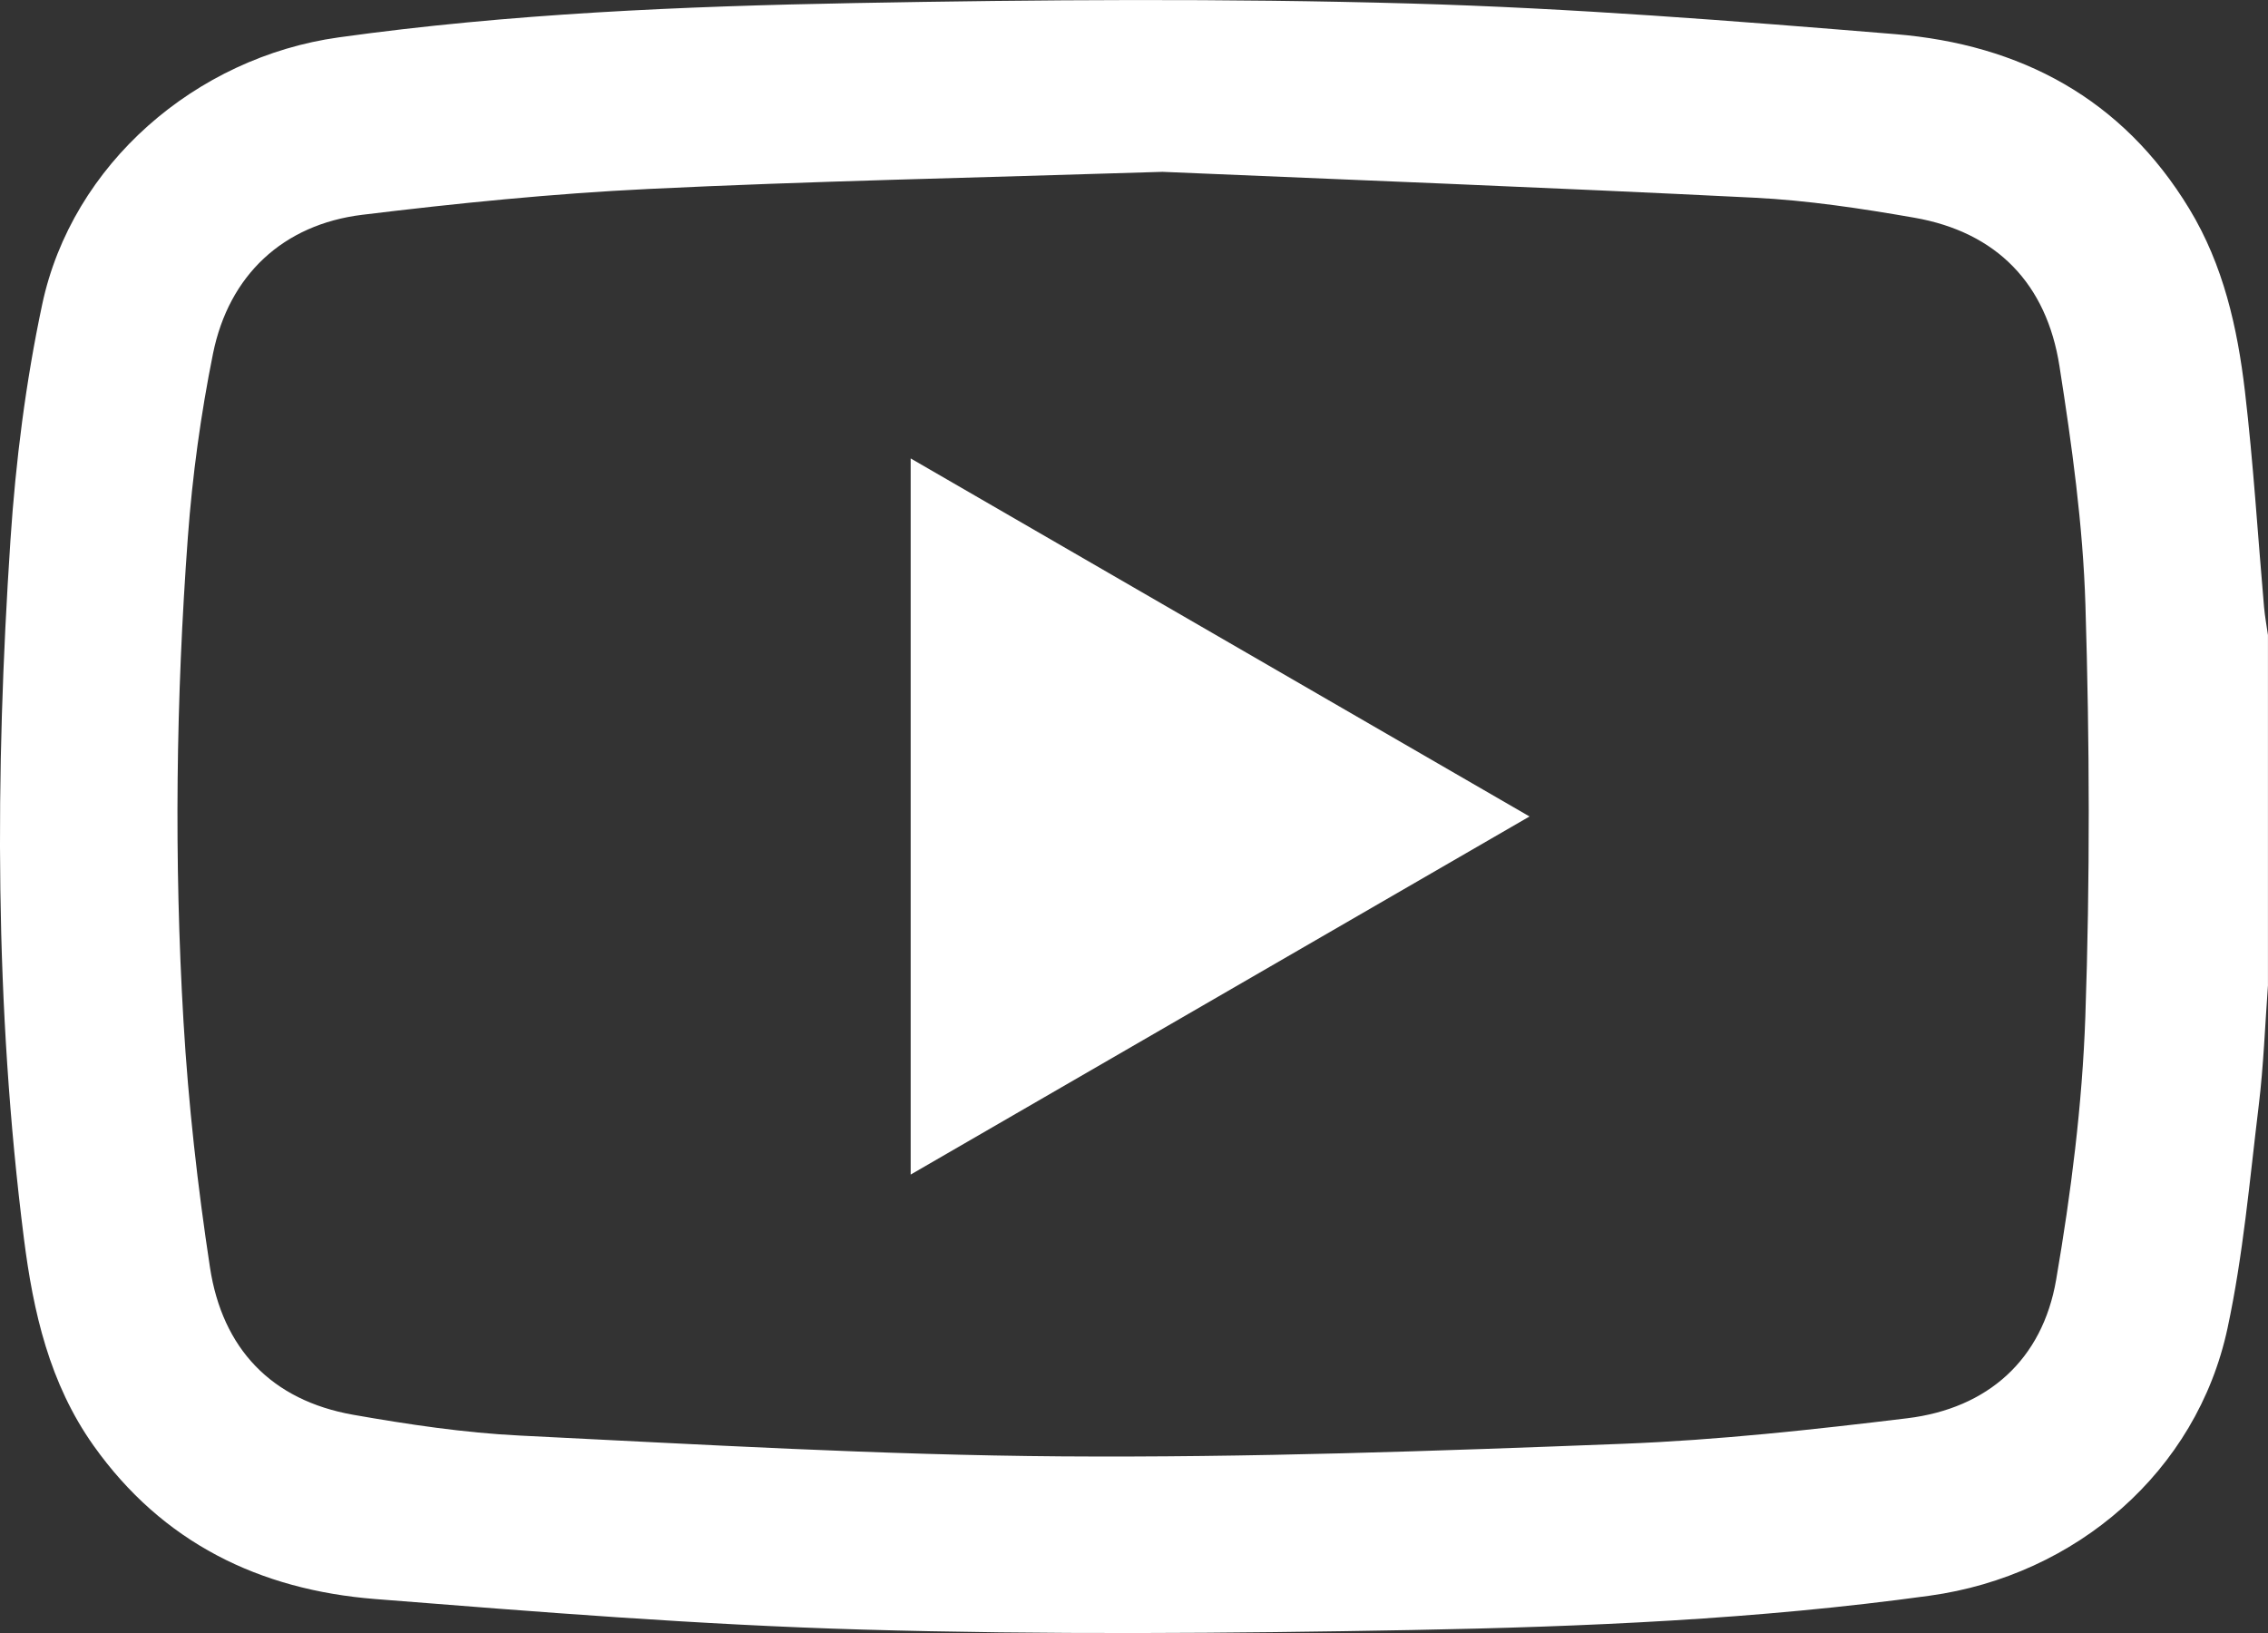
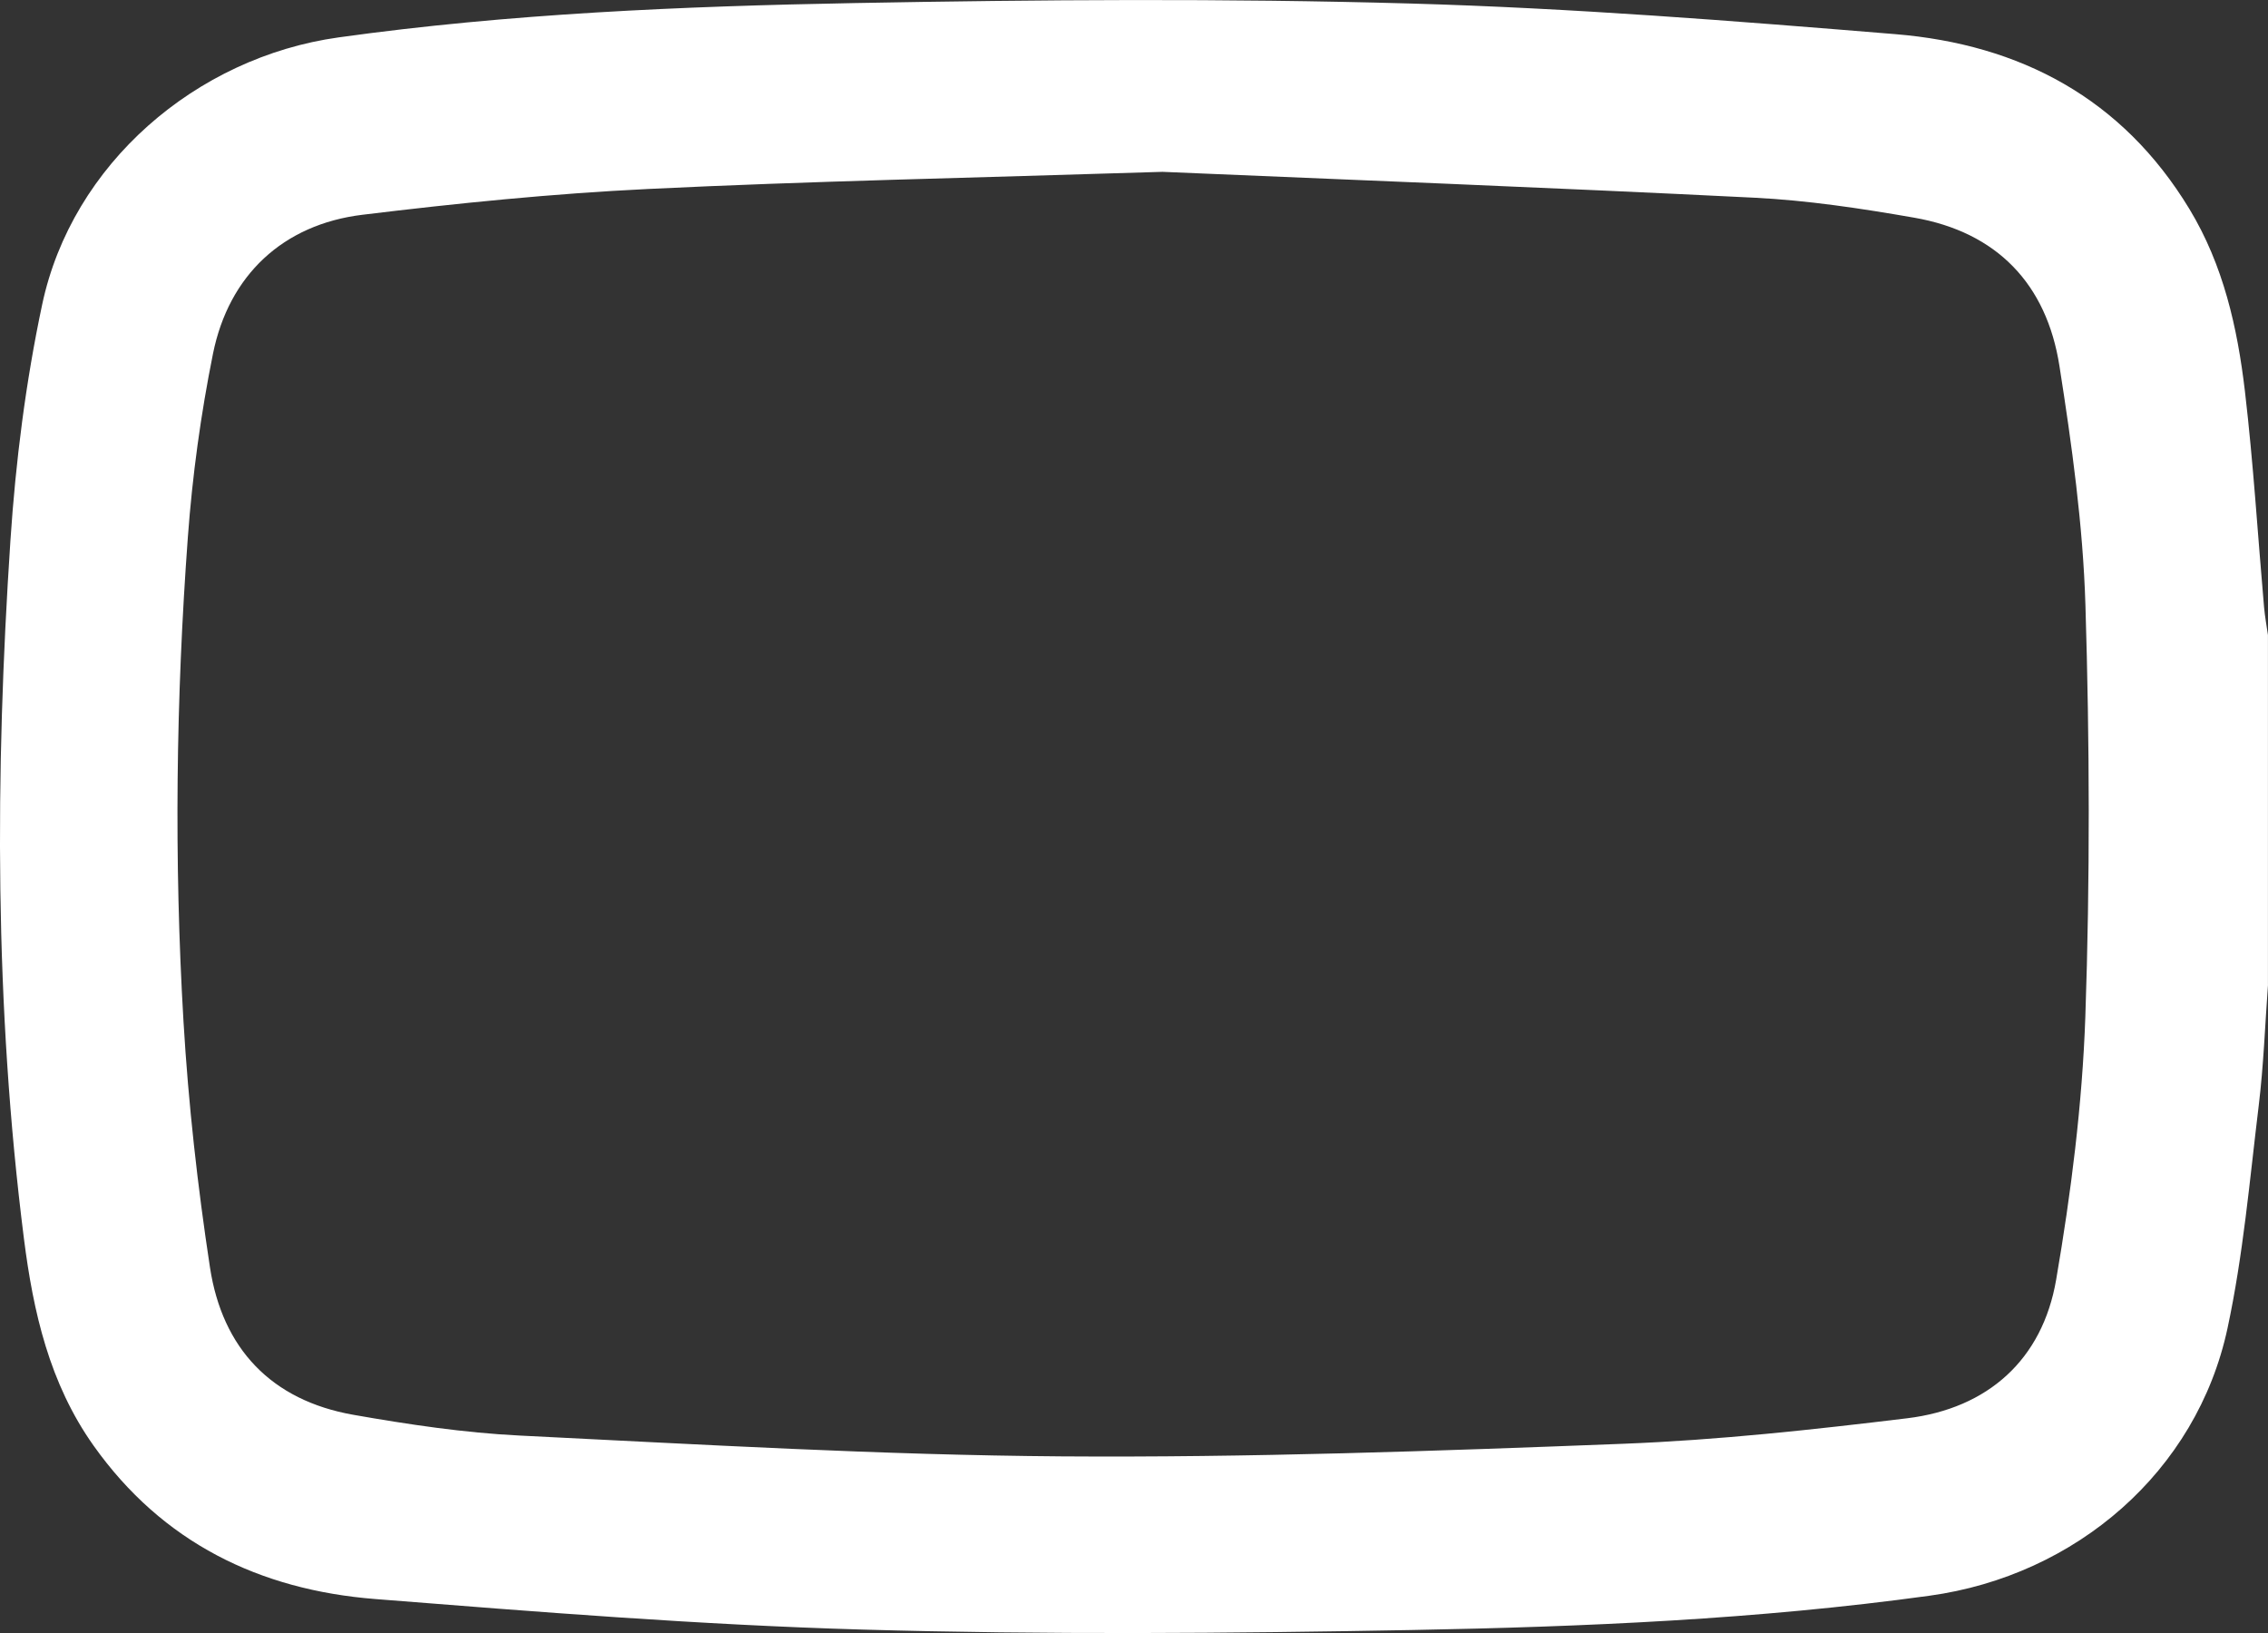
<svg xmlns="http://www.w3.org/2000/svg" id="Layer_2" data-name="Layer 2" viewBox="0 0 511.32 368.16">
  <rect x="0" y="0" width="511.32" height="368.16" fill="#333333" stroke="none" />
  <defs>
    <style>
      .cls-1 {
        fill: #fff;
        stroke-width: 0px;
      }
    </style>
  </defs>
  <g id="Layer_1-2" data-name="Layer 1">
    <g>
      <path class="cls-1" d="M511.32,222.01c-.67,9.08-.99,18.19-2.09,27.22-2.04,16.79-3.5,33.74-7.04,50.23-6.94,32.33-34.19,55.74-67.15,60.28-38.78,5.35-77.81,7.02-116.85,7.74-41.22.76-82.5,1.08-123.7-.1-36.68-1.05-73.33-3.99-109.94-6.89-26.02-2.06-47.92-12.69-63.46-34.59-9.94-14.02-13.6-30.12-15.7-46.7C-1.24,226.87-1.13,174.36,2.35,121.86c1.18-17.83,3.45-35.75,7.16-53.21C16.23,36.99,44.19,12.91,76.34,8.43,114.95,3.05,153.81,1.41,192.68.69c41.72-.77,83.5-1.08,125.2.1,36.52,1.03,73.01,3.92,109.43,6.91,28.17,2.32,51.18,14.48,66.28,39.4,7.67,12.66,10.84,26.75,12.53,41.12,1.9,16.16,2.89,32.42,4.31,48.64.19,2.11.58,4.21.88,6.31v78.85ZM262.09,38.74c-43.43,1.38-79.69,2.1-115.89,3.86-21.55,1.04-43.08,3.21-64.5,5.82-17.88,2.18-30.1,13.61-33.68,31.31-2.75,13.63-4.65,27.52-5.67,41.39-2.68,36.35-3.13,72.8-.98,109.19,1.1,18.54,3.17,37.07,5.97,55.43,2.79,18.27,13.83,29.97,32.33,33.22,12.41,2.18,24.97,4.06,37.53,4.68,40.68,2,81.39,4.4,122.11,4.69,42.21.3,84.46-1.2,126.66-2.84,21.38-.83,42.75-3.17,64.01-5.75,18.17-2.21,30.49-13.21,33.58-31.24,3.36-19.59,5.89-39.48,6.58-59.32,1.07-30.89.97-61.86.02-92.76-.55-18.02-3.06-36.07-5.86-53.92-2.89-18.46-14.08-30.18-32.78-33.43-11.92-2.08-23.99-3.9-36.05-4.5-46.83-2.33-93.68-4.13-133.38-5.83Z" />
-       <path class="cls-1" d="M344.83,184.07c-46.9,27.14-92.93,53.77-139.52,80.73V103.35c46.41,26.85,92.54,53.54,139.52,80.72Z" />
    </g>
  </g>
</svg>